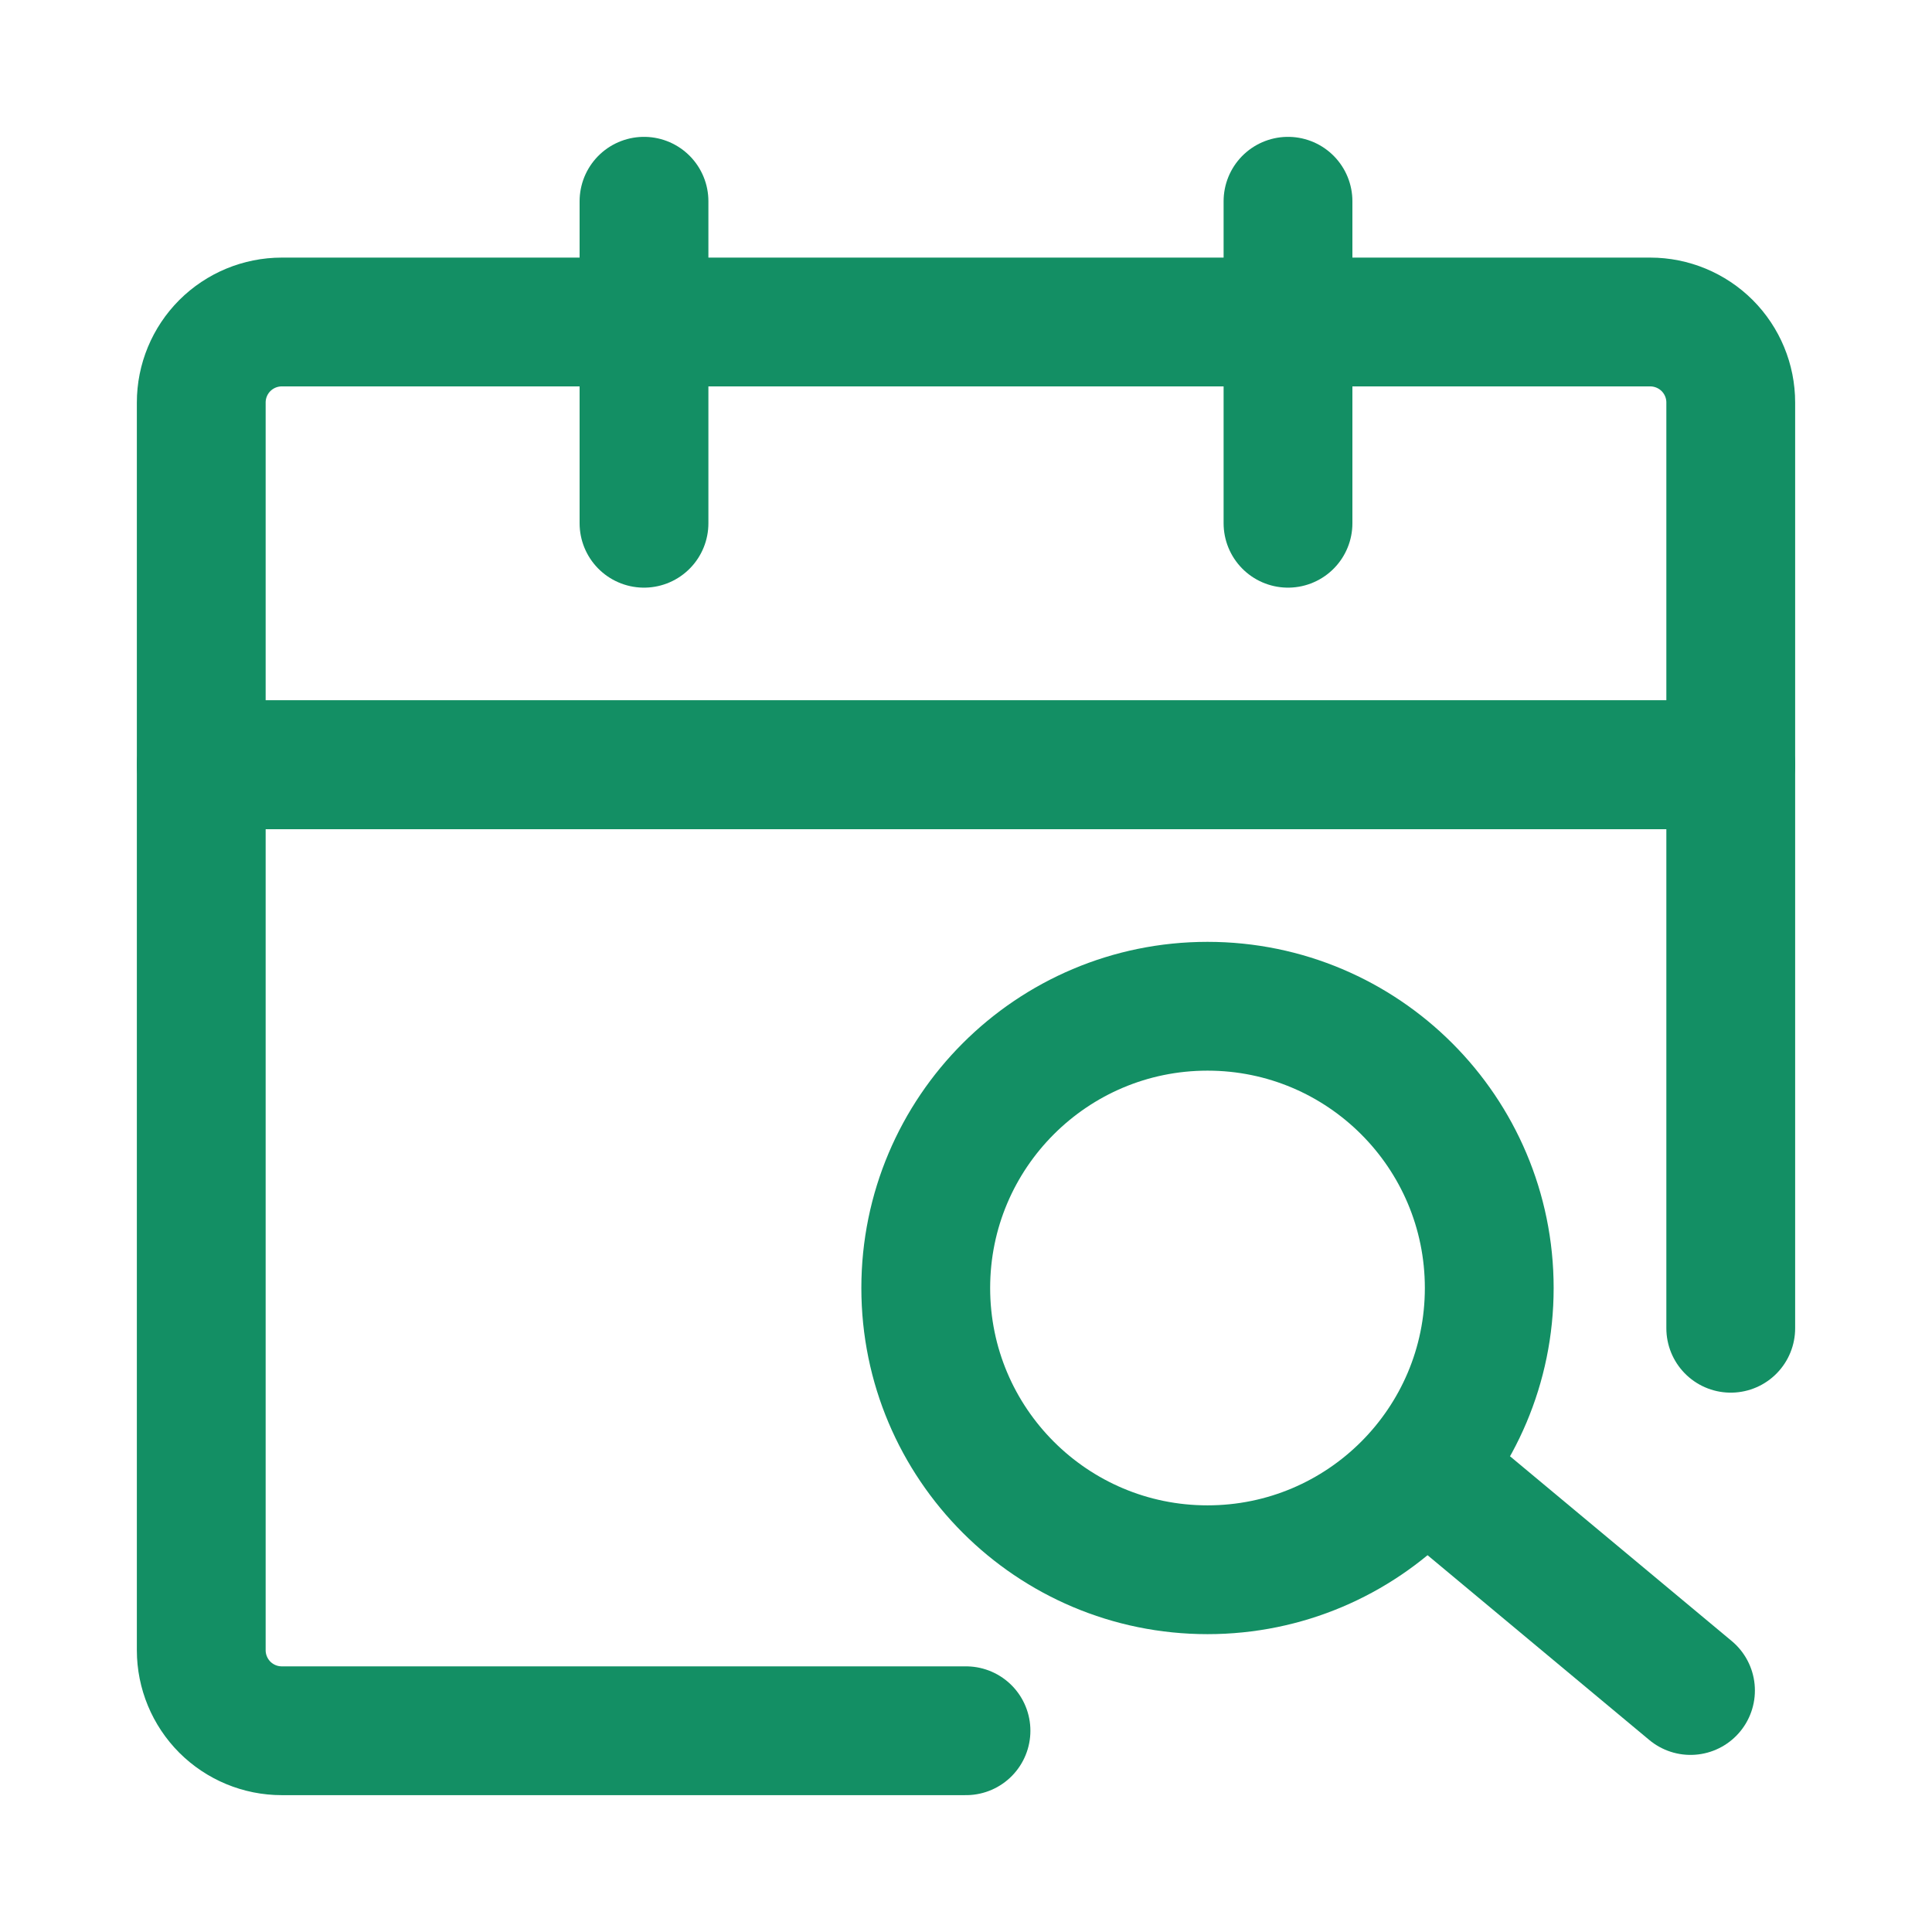
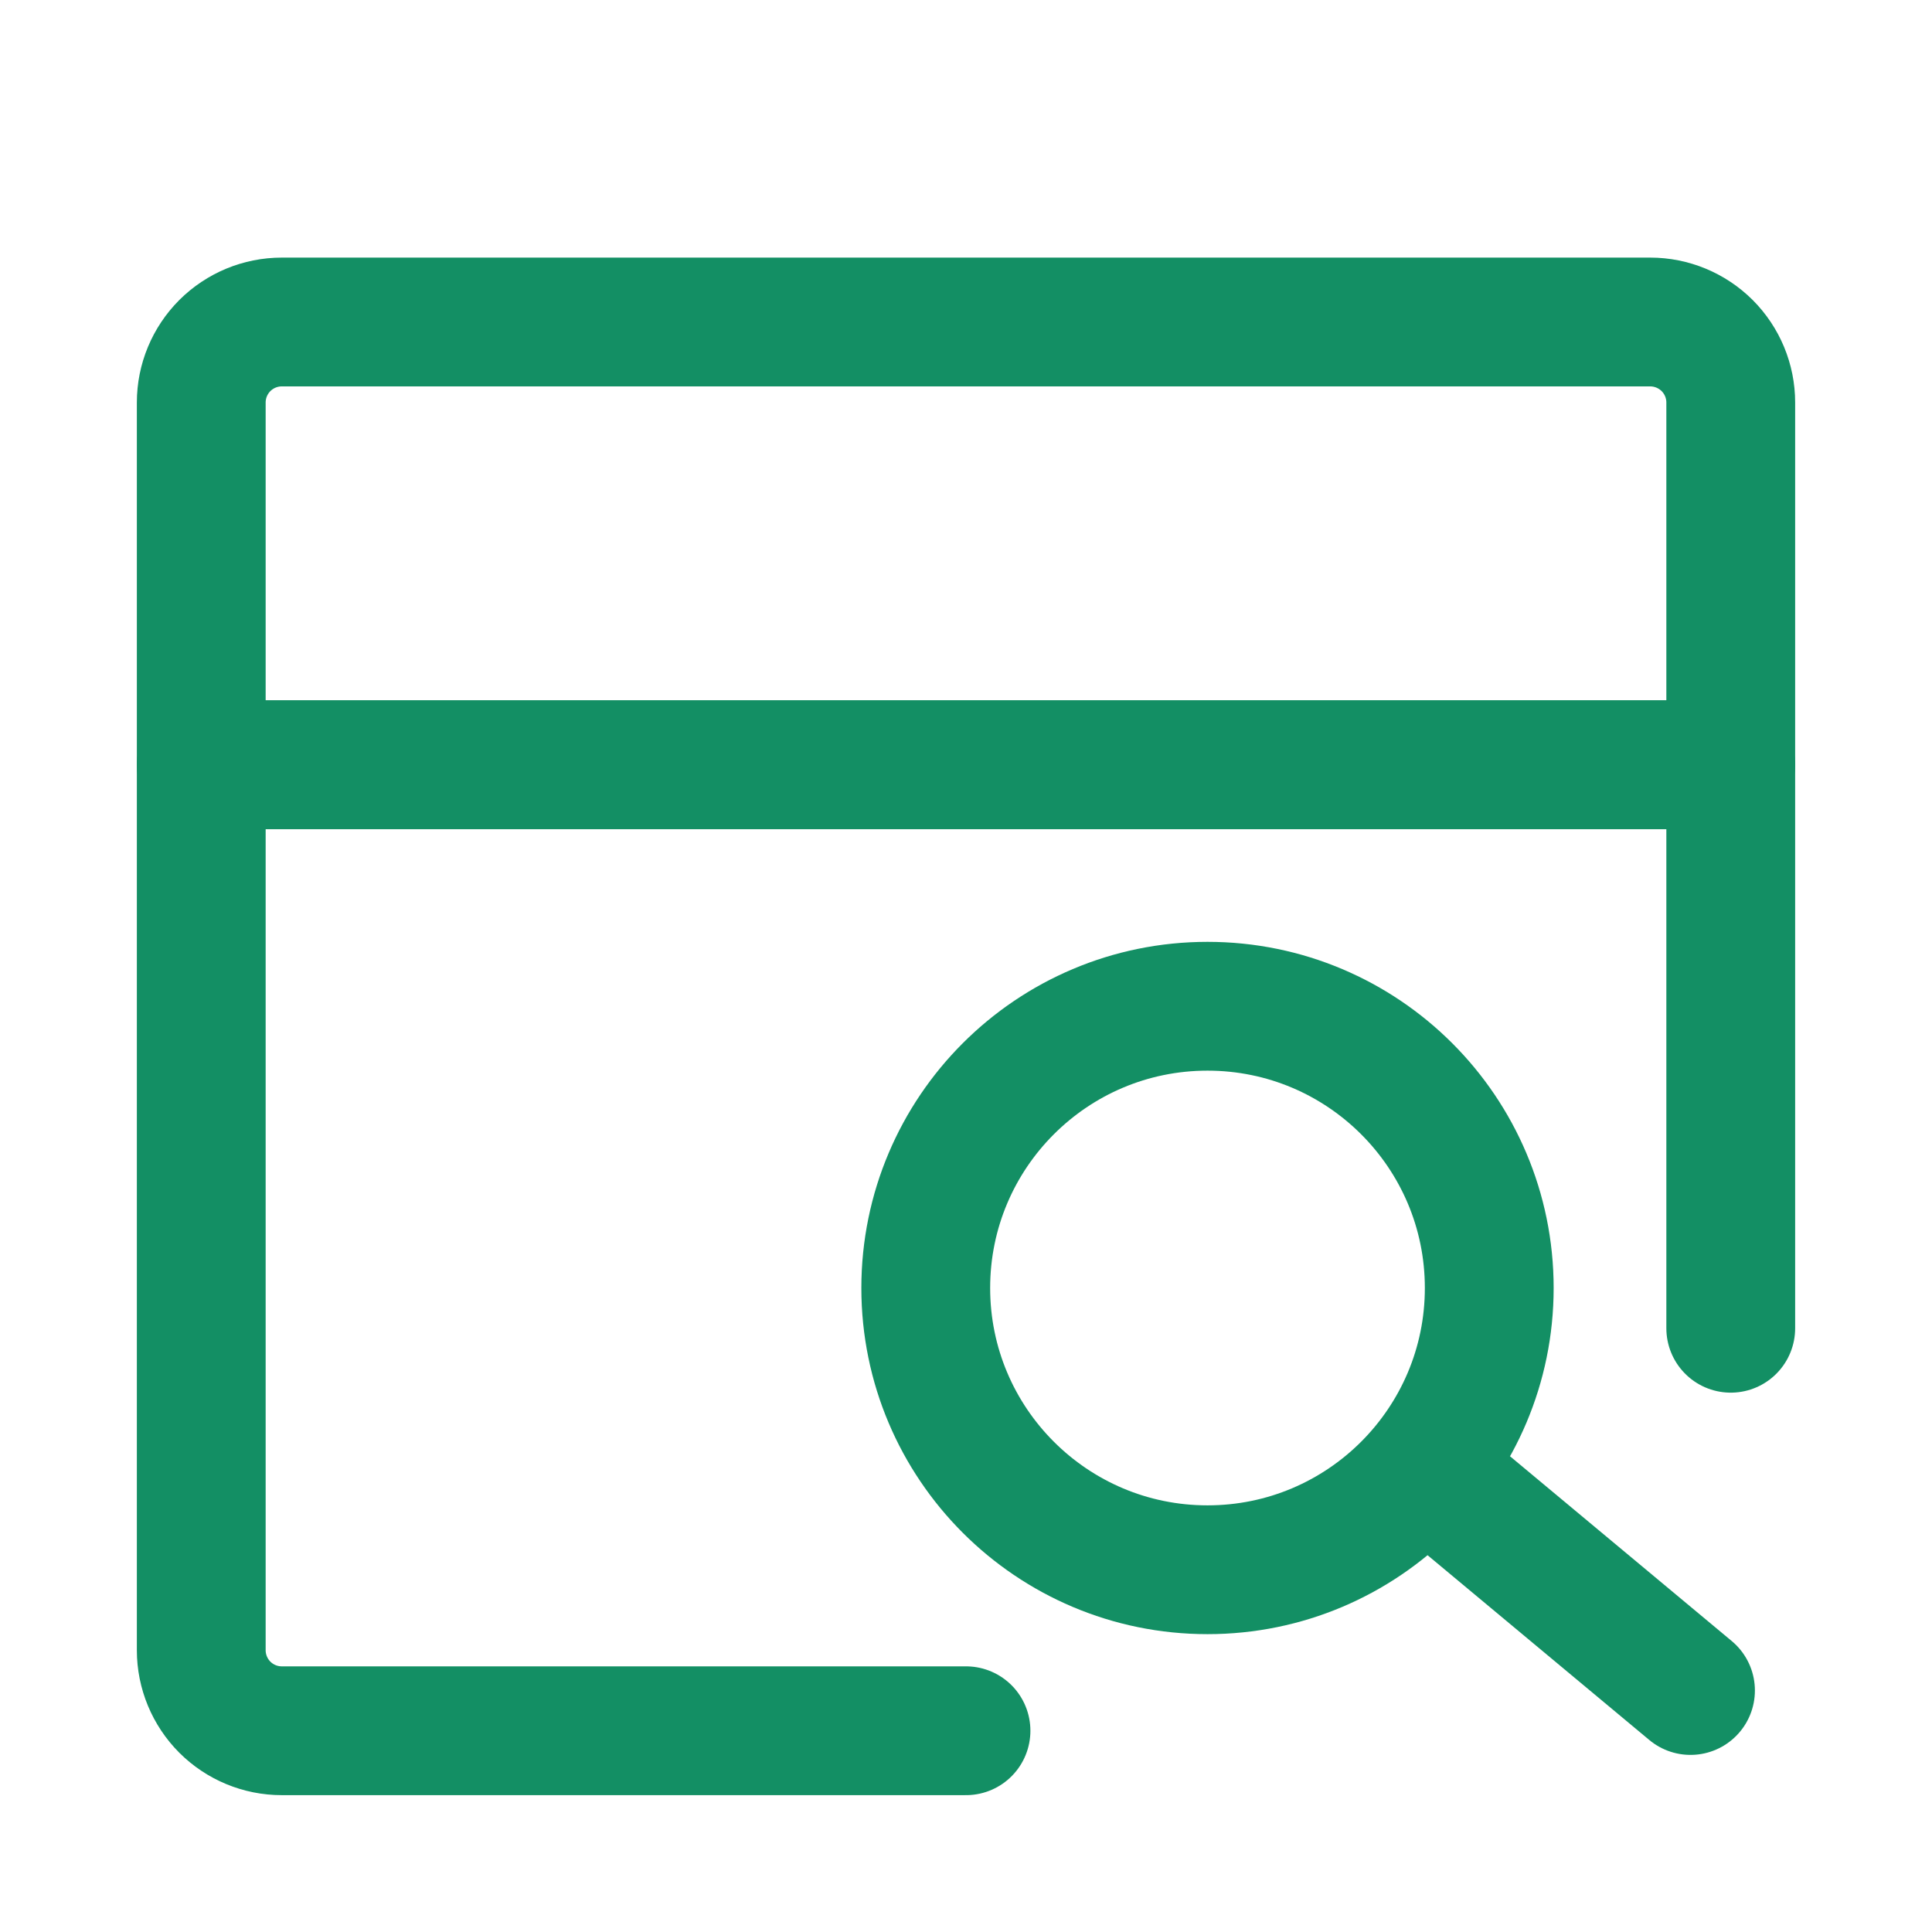
<svg xmlns="http://www.w3.org/2000/svg" width="30" height="30" viewBox="0 0 30 30" fill="none">
  <path d="M26.875 20.625V11.875H3.125V25.625C3.125 25.956 3.257 26.274 3.491 26.509C3.726 26.743 4.043 26.875 4.375 26.875H15" stroke="#138F64" stroke-width="2" stroke-linecap="round" stroke-linejoin="round" />
  <path d="M3.125 6.25C3.125 5.918 3.257 5.601 3.491 5.366C3.726 5.132 4.043 5 4.375 5H25.625C25.956 5 26.274 5.132 26.509 5.366C26.743 5.601 26.875 5.918 26.875 6.25V11.875H3.125V6.25Z" stroke="#138F64" stroke-width="2" stroke-linejoin="round" />
-   <path d="M10 3.125V8.125M20 3.125V8.125" stroke="#138F64" stroke-width="2" stroke-linecap="round" />
  <path d="M18.75 24.375C21.166 24.375 23.125 22.416 23.125 20C23.125 17.584 21.166 15.625 18.75 15.625C16.334 15.625 14.375 17.584 14.375 20C14.375 22.416 16.334 24.375 18.75 24.375Z" stroke="#138F64" stroke-width="2" />
  <path d="M22.5 23.125L26.25 26.25" stroke="#138F64" stroke-width="2" stroke-linecap="round" stroke-linejoin="round" />
</svg>